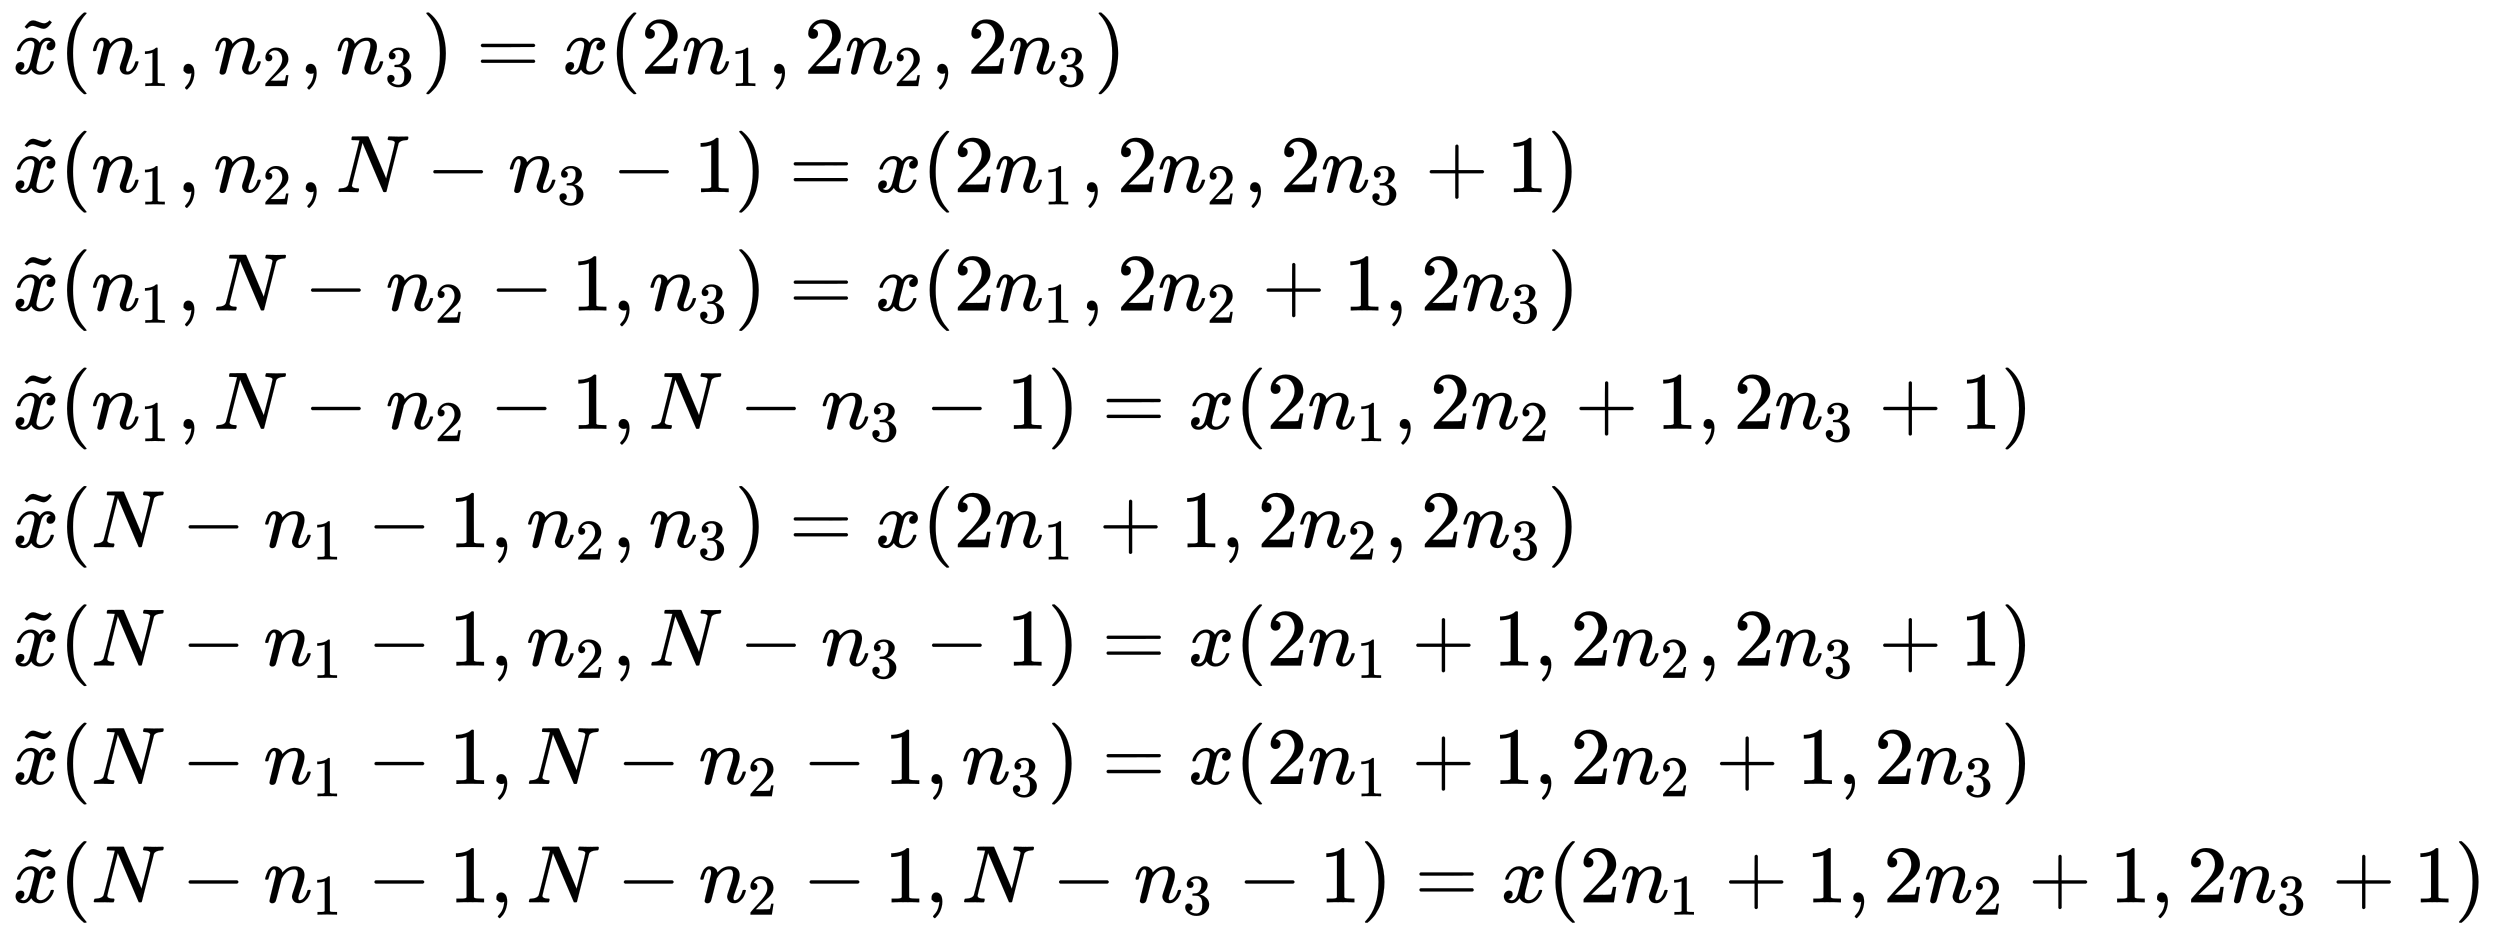
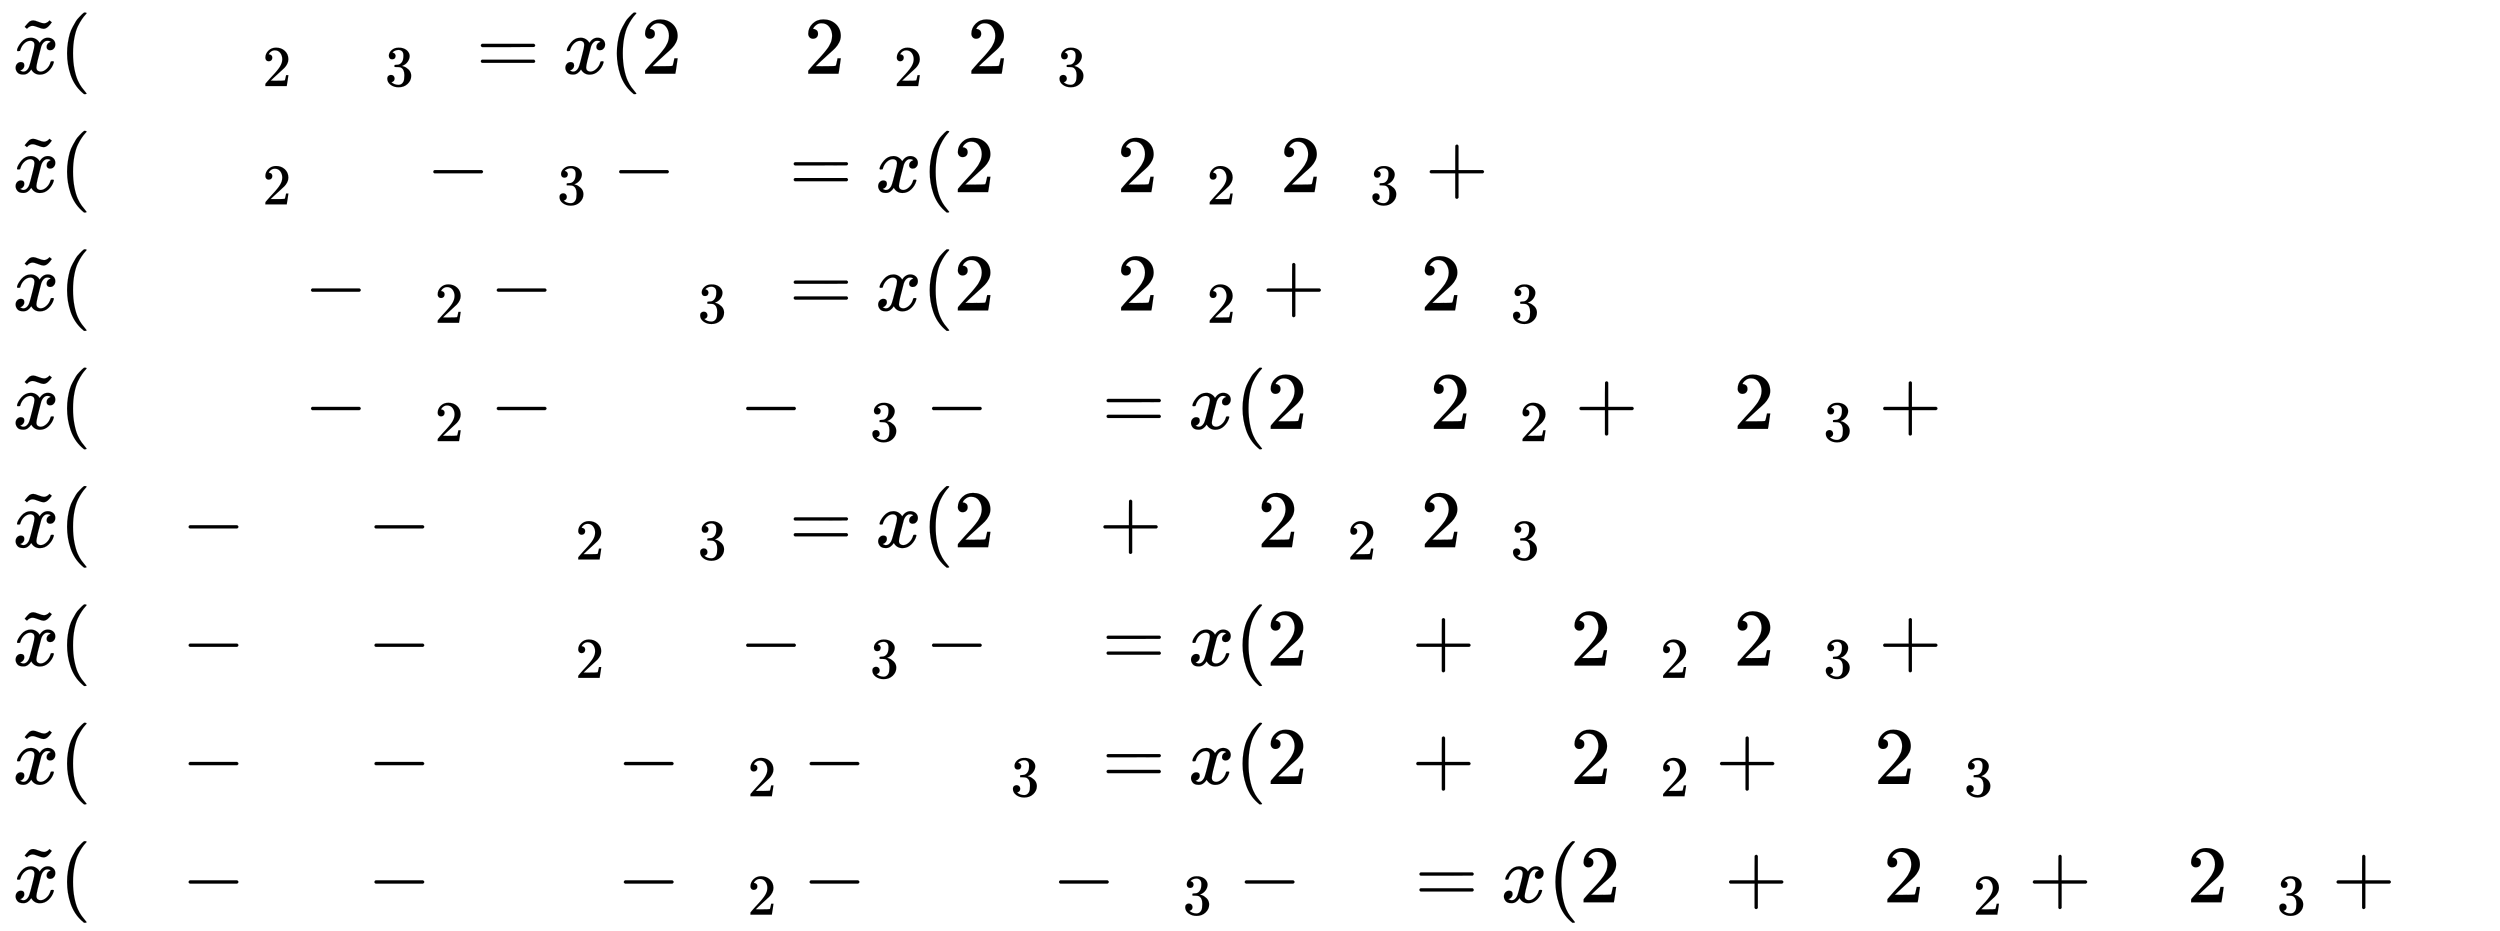
<svg xmlns="http://www.w3.org/2000/svg" xmlns:xlink="http://www.w3.org/1999/xlink" width="71.174ex" height="26.509ex" style="vertical-align: -12.671ex;" viewBox="0 -5958 30644.2 11413.7" role="img" focusable="false" aria-labelledby="MathJax-SVG-1-Title">
  <title id="MathJax-SVG-1-Title">StartLayout 1st Row  ModifyingAbove x With tilde left parenthesis n 1 comma n 2 comma n 3 right parenthesis equals x left parenthesis 2 n 1 comma 2 n 2 comma 2 n 3 right parenthesis 2nd Row  ModifyingAbove x With tilde left parenthesis n 1 comma n 2 comma upper N minus n 3 minus 1 right parenthesis equals x left parenthesis 2 n 1 comma 2 n 2 comma 2 n 3 plus 1 right parenthesis 3rd Row  ModifyingAbove x With tilde left parenthesis n 1 comma upper N minus n 2 minus 1 comma n 3 right parenthesis equals x left parenthesis 2 n 1 comma 2 n 2 plus 1 comma 2 n 3 right parenthesis 4th Row  ModifyingAbove x With tilde left parenthesis n 1 comma upper N minus n 2 minus 1 comma upper N minus n 3 minus 1 right parenthesis equals x left parenthesis 2 n 1 comma 2 n 2 plus 1 comma 2 n 3 plus 1 right parenthesis 5th Row  ModifyingAbove x With tilde left parenthesis upper N minus n 1 minus 1 comma n 2 comma n 3 right parenthesis equals x left parenthesis 2 n 1 plus 1 comma 2 n 2 comma 2 n 3 right parenthesis 6th Row  ModifyingAbove x With tilde left parenthesis upper N minus n 1 minus 1 comma n 2 comma upper N minus n 3 minus 1 right parenthesis equals x left parenthesis 2 n 1 plus 1 comma 2 n 2 comma 2 n 3 plus 1 right parenthesis 7th Row  ModifyingAbove x With tilde left parenthesis upper N minus n 1 minus 1 comma upper N minus n 2 minus 1 comma n 3 right parenthesis equals x left parenthesis 2 n 1 plus 1 comma 2 n 2 plus 1 comma 2 n 3 right parenthesis 8th Row  ModifyingAbove x With tilde left parenthesis upper N minus n 1 minus 1 comma upper N minus n 2 minus 1 comma upper N minus n 3 minus 1 right parenthesis equals x left parenthesis 2 n 1 plus 1 comma 2 n 2 plus 1 comma 2 n 3 plus 1 right parenthesis EndLayout</title>
  <defs aria-hidden="true">
    <path stroke-width="1" id="E1-MJMATHI-78" d="M52 289Q59 331 106 386T222 442Q257 442 286 424T329 379Q371 442 430 442Q467 442 494 420T522 361Q522 332 508 314T481 292T458 288Q439 288 427 299T415 328Q415 374 465 391Q454 404 425 404Q412 404 406 402Q368 386 350 336Q290 115 290 78Q290 50 306 38T341 26Q378 26 414 59T463 140Q466 150 469 151T485 153H489Q504 153 504 145Q504 144 502 134Q486 77 440 33T333 -11Q263 -11 227 52Q186 -10 133 -10H127Q78 -10 57 16T35 71Q35 103 54 123T99 143Q142 143 142 101Q142 81 130 66T107 46T94 41L91 40Q91 39 97 36T113 29T132 26Q168 26 194 71Q203 87 217 139T245 247T261 313Q266 340 266 352Q266 380 251 392T217 404Q177 404 142 372T93 290Q91 281 88 280T72 278H58Q52 284 52 289Z" />
    <path stroke-width="1" id="E1-MJMAIN-7E" d="M179 251Q164 251 151 245T131 234T111 215L97 227L83 238Q83 239 95 253T121 283T142 304Q165 318 187 318T253 300T320 282Q335 282 348 288T368 299T388 318L402 306L416 295Q375 236 344 222Q330 215 313 215Q292 215 248 233T179 251Z" />
    <path stroke-width="1" id="E1-MJMAIN-28" d="M94 250Q94 319 104 381T127 488T164 576T202 643T244 695T277 729T302 750H315H319Q333 750 333 741Q333 738 316 720T275 667T226 581T184 443T167 250T184 58T225 -81T274 -167T316 -220T333 -241Q333 -250 318 -250H315H302L274 -226Q180 -141 137 -14T94 250Z" />
-     <path stroke-width="1" id="E1-MJMATHI-6E" d="M21 287Q22 293 24 303T36 341T56 388T89 425T135 442Q171 442 195 424T225 390T231 369Q231 367 232 367L243 378Q304 442 382 442Q436 442 469 415T503 336T465 179T427 52Q427 26 444 26Q450 26 453 27Q482 32 505 65T540 145Q542 153 560 153Q580 153 580 145Q580 144 576 130Q568 101 554 73T508 17T439 -10Q392 -10 371 17T350 73Q350 92 386 193T423 345Q423 404 379 404H374Q288 404 229 303L222 291L189 157Q156 26 151 16Q138 -11 108 -11Q95 -11 87 -5T76 7T74 17Q74 30 112 180T152 343Q153 348 153 366Q153 405 129 405Q91 405 66 305Q60 285 60 284Q58 278 41 278H27Q21 284 21 287Z" />
-     <path stroke-width="1" id="E1-MJMAIN-31" d="M213 578L200 573Q186 568 160 563T102 556H83V602H102Q149 604 189 617T245 641T273 663Q275 666 285 666Q294 666 302 660V361L303 61Q310 54 315 52T339 48T401 46H427V0H416Q395 3 257 3Q121 3 100 0H88V46H114Q136 46 152 46T177 47T193 50T201 52T207 57T213 61V578Z" />
-     <path stroke-width="1" id="E1-MJMAIN-2C" d="M78 35T78 60T94 103T137 121Q165 121 187 96T210 8Q210 -27 201 -60T180 -117T154 -158T130 -185T117 -194Q113 -194 104 -185T95 -172Q95 -168 106 -156T131 -126T157 -76T173 -3V9L172 8Q170 7 167 6T161 3T152 1T140 0Q113 0 96 17Z" />
    <path stroke-width="1" id="E1-MJMAIN-32" d="M109 429Q82 429 66 447T50 491Q50 562 103 614T235 666Q326 666 387 610T449 465Q449 422 429 383T381 315T301 241Q265 210 201 149L142 93L218 92Q375 92 385 97Q392 99 409 186V189H449V186Q448 183 436 95T421 3V0H50V19V31Q50 38 56 46T86 81Q115 113 136 137Q145 147 170 174T204 211T233 244T261 278T284 308T305 340T320 369T333 401T340 431T343 464Q343 527 309 573T212 619Q179 619 154 602T119 569T109 550Q109 549 114 549Q132 549 151 535T170 489Q170 464 154 447T109 429Z" />
    <path stroke-width="1" id="E1-MJMAIN-33" d="M127 463Q100 463 85 480T69 524Q69 579 117 622T233 665Q268 665 277 664Q351 652 390 611T430 522Q430 470 396 421T302 350L299 348Q299 347 308 345T337 336T375 315Q457 262 457 175Q457 96 395 37T238 -22Q158 -22 100 21T42 130Q42 158 60 175T105 193Q133 193 151 175T169 130Q169 119 166 110T159 94T148 82T136 74T126 70T118 67L114 66Q165 21 238 21Q293 21 321 74Q338 107 338 175V195Q338 290 274 322Q259 328 213 329L171 330L168 332Q166 335 166 348Q166 366 174 366Q202 366 232 371Q266 376 294 413T322 525V533Q322 590 287 612Q265 626 240 626Q208 626 181 615T143 592T132 580H135Q138 579 143 578T153 573T165 566T175 555T183 540T186 520Q186 498 172 481T127 463Z" />
-     <path stroke-width="1" id="E1-MJMAIN-29" d="M60 749L64 750Q69 750 74 750H86L114 726Q208 641 251 514T294 250Q294 182 284 119T261 12T224 -76T186 -143T145 -194T113 -227T90 -246Q87 -249 86 -250H74Q66 -250 63 -250T58 -247T55 -238Q56 -237 66 -225Q221 -64 221 250T66 725Q56 737 55 738Q55 746 60 749Z" />
    <path stroke-width="1" id="E1-MJMAIN-3D" d="M56 347Q56 360 70 367H707Q722 359 722 347Q722 336 708 328L390 327H72Q56 332 56 347ZM56 153Q56 168 72 173H708Q722 163 722 153Q722 140 707 133H70Q56 140 56 153Z" />
-     <path stroke-width="1" id="E1-MJMATHI-4E" d="M234 637Q231 637 226 637Q201 637 196 638T191 649Q191 676 202 682Q204 683 299 683Q376 683 387 683T401 677Q612 181 616 168L670 381Q723 592 723 606Q723 633 659 637Q635 637 635 648Q635 650 637 660Q641 676 643 679T653 683Q656 683 684 682T767 680Q817 680 843 681T873 682Q888 682 888 672Q888 650 880 642Q878 637 858 637Q787 633 769 597L620 7Q618 0 599 0Q585 0 582 2Q579 5 453 305L326 604L261 344Q196 88 196 79Q201 46 268 46H278Q284 41 284 38T282 19Q278 6 272 0H259Q228 2 151 2Q123 2 100 2T63 2T46 1Q31 1 31 10Q31 14 34 26T39 40Q41 46 62 46Q130 49 150 85Q154 91 221 362L289 634Q287 635 234 637Z" />
    <path stroke-width="1" id="E1-MJMAIN-2212" d="M84 237T84 250T98 270H679Q694 262 694 250T679 230H98Q84 237 84 250Z" />
    <path stroke-width="1" id="E1-MJMAIN-2B" d="M56 237T56 250T70 270H369V420L370 570Q380 583 389 583Q402 583 409 568V270H707Q722 262 722 250T707 230H409V-68Q401 -82 391 -82H389H387Q375 -82 369 -68V230H70Q56 237 56 250Z" />
  </defs>
  <g stroke="currentColor" fill="currentColor" stroke-width="0" transform="matrix(1 0 0 -1 0 0)" aria-hidden="true">
    <g transform="translate(167,0)">
      <g transform="translate(-11,0)">
        <g transform="translate(0,5054)">
          <use xlink:href="#E1-MJMATHI-78" x="0" y="0" />
          <use xlink:href="#E1-MJMAIN-7E" x="63" y="336" />
          <use xlink:href="#E1-MJMAIN-28" x="572" y="0" />
          <g transform="translate(962,0)">
            <use xlink:href="#E1-MJMATHI-6E" x="0" y="0" />
            <use transform="scale(0.707)" xlink:href="#E1-MJMAIN-31" x="849" y="-213" />
          </g>
          <use xlink:href="#E1-MJMAIN-2C" x="2016" y="0" />
          <g transform="translate(2461,0)">
            <use xlink:href="#E1-MJMATHI-6E" x="0" y="0" />
            <use transform="scale(0.707)" xlink:href="#E1-MJMAIN-32" x="849" y="-213" />
          </g>
          <use xlink:href="#E1-MJMAIN-2C" x="3515" y="0" />
          <g transform="translate(3961,0)">
            <use xlink:href="#E1-MJMATHI-6E" x="0" y="0" />
            <use transform="scale(0.707)" xlink:href="#E1-MJMAIN-33" x="849" y="-213" />
          </g>
          <use xlink:href="#E1-MJMAIN-29" x="5015" y="0" />
          <use xlink:href="#E1-MJMAIN-3D" x="5682" y="0" />
          <use xlink:href="#E1-MJMATHI-78" x="6739" y="0" />
          <use xlink:href="#E1-MJMAIN-28" x="7311" y="0" />
          <use xlink:href="#E1-MJMAIN-32" x="7701" y="0" />
          <g transform="translate(8201,0)">
            <use xlink:href="#E1-MJMATHI-6E" x="0" y="0" />
            <use transform="scale(0.707)" xlink:href="#E1-MJMAIN-31" x="849" y="-213" />
          </g>
          <use xlink:href="#E1-MJMAIN-2C" x="9256" y="0" />
          <use xlink:href="#E1-MJMAIN-32" x="9701" y="0" />
          <g transform="translate(10201,0)">
            <use xlink:href="#E1-MJMATHI-6E" x="0" y="0" />
            <use transform="scale(0.707)" xlink:href="#E1-MJMAIN-32" x="849" y="-213" />
          </g>
          <use xlink:href="#E1-MJMAIN-2C" x="11256" y="0" />
          <use xlink:href="#E1-MJMAIN-32" x="11701" y="0" />
          <g transform="translate(12201,0)">
            <use xlink:href="#E1-MJMATHI-6E" x="0" y="0" />
            <use transform="scale(0.707)" xlink:href="#E1-MJMAIN-33" x="849" y="-213" />
          </g>
          <use xlink:href="#E1-MJMAIN-29" x="13256" y="0" />
        </g>
        <g transform="translate(0,3603)">
          <use xlink:href="#E1-MJMATHI-78" x="0" y="0" />
          <use xlink:href="#E1-MJMAIN-7E" x="63" y="336" />
          <use xlink:href="#E1-MJMAIN-28" x="572" y="0" />
          <g transform="translate(962,0)">
            <use xlink:href="#E1-MJMATHI-6E" x="0" y="0" />
            <use transform="scale(0.707)" xlink:href="#E1-MJMAIN-31" x="849" y="-213" />
          </g>
          <use xlink:href="#E1-MJMAIN-2C" x="2016" y="0" />
          <g transform="translate(2461,0)">
            <use xlink:href="#E1-MJMATHI-6E" x="0" y="0" />
            <use transform="scale(0.707)" xlink:href="#E1-MJMAIN-32" x="849" y="-213" />
          </g>
          <use xlink:href="#E1-MJMAIN-2C" x="3515" y="0" />
          <use xlink:href="#E1-MJMATHI-4E" x="3961" y="0" />
          <use xlink:href="#E1-MJMAIN-2212" x="5071" y="0" />
          <g transform="translate(6072,0)">
            <use xlink:href="#E1-MJMATHI-6E" x="0" y="0" />
            <use transform="scale(0.707)" xlink:href="#E1-MJMAIN-33" x="849" y="-213" />
          </g>
          <use xlink:href="#E1-MJMAIN-2212" x="7349" y="0" />
          <use xlink:href="#E1-MJMAIN-31" x="8349" y="0" />
          <use xlink:href="#E1-MJMAIN-29" x="8850" y="0" />
          <use xlink:href="#E1-MJMAIN-3D" x="9517" y="0" />
          <use xlink:href="#E1-MJMATHI-78" x="10573" y="0" />
          <use xlink:href="#E1-MJMAIN-28" x="11146" y="0" />
          <use xlink:href="#E1-MJMAIN-32" x="11535" y="0" />
          <g transform="translate(12036,0)">
            <use xlink:href="#E1-MJMATHI-6E" x="0" y="0" />
            <use transform="scale(0.707)" xlink:href="#E1-MJMAIN-31" x="849" y="-213" />
          </g>
          <use xlink:href="#E1-MJMAIN-2C" x="13090" y="0" />
          <use xlink:href="#E1-MJMAIN-32" x="13536" y="0" />
          <g transform="translate(14036,0)">
            <use xlink:href="#E1-MJMATHI-6E" x="0" y="0" />
            <use transform="scale(0.707)" xlink:href="#E1-MJMAIN-32" x="849" y="-213" />
          </g>
          <use xlink:href="#E1-MJMAIN-2C" x="15090" y="0" />
          <use xlink:href="#E1-MJMAIN-32" x="15536" y="0" />
          <g transform="translate(16036,0)">
            <use xlink:href="#E1-MJMATHI-6E" x="0" y="0" />
            <use transform="scale(0.707)" xlink:href="#E1-MJMAIN-33" x="849" y="-213" />
          </g>
          <use xlink:href="#E1-MJMAIN-2B" x="17313" y="0" />
          <use xlink:href="#E1-MJMAIN-31" x="18313" y="0" />
          <use xlink:href="#E1-MJMAIN-29" x="18814" y="0" />
        </g>
        <g transform="translate(0,2152)">
          <use xlink:href="#E1-MJMATHI-78" x="0" y="0" />
          <use xlink:href="#E1-MJMAIN-7E" x="63" y="336" />
          <use xlink:href="#E1-MJMAIN-28" x="572" y="0" />
          <g transform="translate(962,0)">
            <use xlink:href="#E1-MJMATHI-6E" x="0" y="0" />
            <use transform="scale(0.707)" xlink:href="#E1-MJMAIN-31" x="849" y="-213" />
          </g>
          <use xlink:href="#E1-MJMAIN-2C" x="2016" y="0" />
          <use xlink:href="#E1-MJMATHI-4E" x="2461" y="0" />
          <use xlink:href="#E1-MJMAIN-2212" x="3572" y="0" />
          <g transform="translate(4573,0)">
            <use xlink:href="#E1-MJMATHI-6E" x="0" y="0" />
            <use transform="scale(0.707)" xlink:href="#E1-MJMAIN-32" x="849" y="-213" />
          </g>
          <use xlink:href="#E1-MJMAIN-2212" x="5849" y="0" />
          <use xlink:href="#E1-MJMAIN-31" x="6850" y="0" />
          <use xlink:href="#E1-MJMAIN-2C" x="7350" y="0" />
          <g transform="translate(7796,0)">
            <use xlink:href="#E1-MJMATHI-6E" x="0" y="0" />
            <use transform="scale(0.707)" xlink:href="#E1-MJMAIN-33" x="849" y="-213" />
          </g>
          <use xlink:href="#E1-MJMAIN-29" x="8850" y="0" />
          <use xlink:href="#E1-MJMAIN-3D" x="9517" y="0" />
          <use xlink:href="#E1-MJMATHI-78" x="10573" y="0" />
          <use xlink:href="#E1-MJMAIN-28" x="11146" y="0" />
          <use xlink:href="#E1-MJMAIN-32" x="11535" y="0" />
          <g transform="translate(12036,0)">
            <use xlink:href="#E1-MJMATHI-6E" x="0" y="0" />
            <use transform="scale(0.707)" xlink:href="#E1-MJMAIN-31" x="849" y="-213" />
          </g>
          <use xlink:href="#E1-MJMAIN-2C" x="13090" y="0" />
          <use xlink:href="#E1-MJMAIN-32" x="13536" y="0" />
          <g transform="translate(14036,0)">
            <use xlink:href="#E1-MJMATHI-6E" x="0" y="0" />
            <use transform="scale(0.707)" xlink:href="#E1-MJMAIN-32" x="849" y="-213" />
          </g>
          <use xlink:href="#E1-MJMAIN-2B" x="15313" y="0" />
          <use xlink:href="#E1-MJMAIN-31" x="16313" y="0" />
          <use xlink:href="#E1-MJMAIN-2C" x="16814" y="0" />
          <use xlink:href="#E1-MJMAIN-32" x="17259" y="0" />
          <g transform="translate(17760,0)">
            <use xlink:href="#E1-MJMATHI-6E" x="0" y="0" />
            <use transform="scale(0.707)" xlink:href="#E1-MJMAIN-33" x="849" y="-213" />
          </g>
          <use xlink:href="#E1-MJMAIN-29" x="18814" y="0" />
        </g>
        <g transform="translate(0,701)">
          <use xlink:href="#E1-MJMATHI-78" x="0" y="0" />
          <use xlink:href="#E1-MJMAIN-7E" x="63" y="336" />
          <use xlink:href="#E1-MJMAIN-28" x="572" y="0" />
          <g transform="translate(962,0)">
            <use xlink:href="#E1-MJMATHI-6E" x="0" y="0" />
            <use transform="scale(0.707)" xlink:href="#E1-MJMAIN-31" x="849" y="-213" />
          </g>
          <use xlink:href="#E1-MJMAIN-2C" x="2016" y="0" />
          <use xlink:href="#E1-MJMATHI-4E" x="2461" y="0" />
          <use xlink:href="#E1-MJMAIN-2212" x="3572" y="0" />
          <g transform="translate(4573,0)">
            <use xlink:href="#E1-MJMATHI-6E" x="0" y="0" />
            <use transform="scale(0.707)" xlink:href="#E1-MJMAIN-32" x="849" y="-213" />
          </g>
          <use xlink:href="#E1-MJMAIN-2212" x="5849" y="0" />
          <use xlink:href="#E1-MJMAIN-31" x="6850" y="0" />
          <use xlink:href="#E1-MJMAIN-2C" x="7350" y="0" />
          <use xlink:href="#E1-MJMATHI-4E" x="7796" y="0" />
          <use xlink:href="#E1-MJMAIN-2212" x="8906" y="0" />
          <g transform="translate(9907,0)">
            <use xlink:href="#E1-MJMATHI-6E" x="0" y="0" />
            <use transform="scale(0.707)" xlink:href="#E1-MJMAIN-33" x="849" y="-213" />
          </g>
          <use xlink:href="#E1-MJMAIN-2212" x="11184" y="0" />
          <use xlink:href="#E1-MJMAIN-31" x="12184" y="0" />
          <use xlink:href="#E1-MJMAIN-29" x="12685" y="0" />
          <use xlink:href="#E1-MJMAIN-3D" x="13352" y="0" />
          <use xlink:href="#E1-MJMATHI-78" x="14408" y="0" />
          <use xlink:href="#E1-MJMAIN-28" x="14981" y="0" />
          <use xlink:href="#E1-MJMAIN-32" x="15370" y="0" />
          <g transform="translate(15871,0)">
            <use xlink:href="#E1-MJMATHI-6E" x="0" y="0" />
            <use transform="scale(0.707)" xlink:href="#E1-MJMAIN-31" x="849" y="-213" />
          </g>
          <use xlink:href="#E1-MJMAIN-2C" x="16925" y="0" />
          <use xlink:href="#E1-MJMAIN-32" x="17370" y="0" />
          <g transform="translate(17871,0)">
            <use xlink:href="#E1-MJMATHI-6E" x="0" y="0" />
            <use transform="scale(0.707)" xlink:href="#E1-MJMAIN-32" x="849" y="-213" />
          </g>
          <use xlink:href="#E1-MJMAIN-2B" x="19148" y="0" />
          <use xlink:href="#E1-MJMAIN-31" x="20148" y="0" />
          <use xlink:href="#E1-MJMAIN-2C" x="20649" y="0" />
          <use xlink:href="#E1-MJMAIN-32" x="21094" y="0" />
          <g transform="translate(21594,0)">
            <use xlink:href="#E1-MJMATHI-6E" x="0" y="0" />
            <use transform="scale(0.707)" xlink:href="#E1-MJMAIN-33" x="849" y="-213" />
          </g>
          <use xlink:href="#E1-MJMAIN-2B" x="22871" y="0" />
          <use xlink:href="#E1-MJMAIN-31" x="23872" y="0" />
          <use xlink:href="#E1-MJMAIN-29" x="24372" y="0" />
        </g>
        <g transform="translate(0,-750)">
          <use xlink:href="#E1-MJMATHI-78" x="0" y="0" />
          <use xlink:href="#E1-MJMAIN-7E" x="63" y="336" />
          <use xlink:href="#E1-MJMAIN-28" x="572" y="0" />
          <use xlink:href="#E1-MJMATHI-4E" x="962" y="0" />
          <use xlink:href="#E1-MJMAIN-2212" x="2072" y="0" />
          <g transform="translate(3073,0)">
            <use xlink:href="#E1-MJMATHI-6E" x="0" y="0" />
            <use transform="scale(0.707)" xlink:href="#E1-MJMAIN-31" x="849" y="-213" />
          </g>
          <use xlink:href="#E1-MJMAIN-2212" x="4350" y="0" />
          <use xlink:href="#E1-MJMAIN-31" x="5350" y="0" />
          <use xlink:href="#E1-MJMAIN-2C" x="5851" y="0" />
          <g transform="translate(6296,0)">
            <use xlink:href="#E1-MJMATHI-6E" x="0" y="0" />
            <use transform="scale(0.707)" xlink:href="#E1-MJMAIN-32" x="849" y="-213" />
          </g>
          <use xlink:href="#E1-MJMAIN-2C" x="7350" y="0" />
          <g transform="translate(7796,0)">
            <use xlink:href="#E1-MJMATHI-6E" x="0" y="0" />
            <use transform="scale(0.707)" xlink:href="#E1-MJMAIN-33" x="849" y="-213" />
          </g>
          <use xlink:href="#E1-MJMAIN-29" x="8850" y="0" />
          <use xlink:href="#E1-MJMAIN-3D" x="9517" y="0" />
          <use xlink:href="#E1-MJMATHI-78" x="10573" y="0" />
          <use xlink:href="#E1-MJMAIN-28" x="11146" y="0" />
          <use xlink:href="#E1-MJMAIN-32" x="11535" y="0" />
          <g transform="translate(12036,0)">
            <use xlink:href="#E1-MJMATHI-6E" x="0" y="0" />
            <use transform="scale(0.707)" xlink:href="#E1-MJMAIN-31" x="849" y="-213" />
          </g>
          <use xlink:href="#E1-MJMAIN-2B" x="13313" y="0" />
          <use xlink:href="#E1-MJMAIN-31" x="14313" y="0" />
          <use xlink:href="#E1-MJMAIN-2C" x="14814" y="0" />
          <use xlink:href="#E1-MJMAIN-32" x="15259" y="0" />
          <g transform="translate(15760,0)">
            <use xlink:href="#E1-MJMATHI-6E" x="0" y="0" />
            <use transform="scale(0.707)" xlink:href="#E1-MJMAIN-32" x="849" y="-213" />
          </g>
          <use xlink:href="#E1-MJMAIN-2C" x="16814" y="0" />
          <use xlink:href="#E1-MJMAIN-32" x="17259" y="0" />
          <g transform="translate(17760,0)">
            <use xlink:href="#E1-MJMATHI-6E" x="0" y="0" />
            <use transform="scale(0.707)" xlink:href="#E1-MJMAIN-33" x="849" y="-213" />
          </g>
          <use xlink:href="#E1-MJMAIN-29" x="18814" y="0" />
        </g>
        <g transform="translate(0,-2201)">
          <use xlink:href="#E1-MJMATHI-78" x="0" y="0" />
          <use xlink:href="#E1-MJMAIN-7E" x="63" y="336" />
          <use xlink:href="#E1-MJMAIN-28" x="572" y="0" />
          <use xlink:href="#E1-MJMATHI-4E" x="962" y="0" />
          <use xlink:href="#E1-MJMAIN-2212" x="2072" y="0" />
          <g transform="translate(3073,0)">
            <use xlink:href="#E1-MJMATHI-6E" x="0" y="0" />
            <use transform="scale(0.707)" xlink:href="#E1-MJMAIN-31" x="849" y="-213" />
          </g>
          <use xlink:href="#E1-MJMAIN-2212" x="4350" y="0" />
          <use xlink:href="#E1-MJMAIN-31" x="5350" y="0" />
          <use xlink:href="#E1-MJMAIN-2C" x="5851" y="0" />
          <g transform="translate(6296,0)">
            <use xlink:href="#E1-MJMATHI-6E" x="0" y="0" />
            <use transform="scale(0.707)" xlink:href="#E1-MJMAIN-32" x="849" y="-213" />
          </g>
          <use xlink:href="#E1-MJMAIN-2C" x="7350" y="0" />
          <use xlink:href="#E1-MJMATHI-4E" x="7796" y="0" />
          <use xlink:href="#E1-MJMAIN-2212" x="8906" y="0" />
          <g transform="translate(9907,0)">
            <use xlink:href="#E1-MJMATHI-6E" x="0" y="0" />
            <use transform="scale(0.707)" xlink:href="#E1-MJMAIN-33" x="849" y="-213" />
          </g>
          <use xlink:href="#E1-MJMAIN-2212" x="11184" y="0" />
          <use xlink:href="#E1-MJMAIN-31" x="12184" y="0" />
          <use xlink:href="#E1-MJMAIN-29" x="12685" y="0" />
          <use xlink:href="#E1-MJMAIN-3D" x="13352" y="0" />
          <use xlink:href="#E1-MJMATHI-78" x="14408" y="0" />
          <use xlink:href="#E1-MJMAIN-28" x="14981" y="0" />
          <use xlink:href="#E1-MJMAIN-32" x="15370" y="0" />
          <g transform="translate(15871,0)">
            <use xlink:href="#E1-MJMATHI-6E" x="0" y="0" />
            <use transform="scale(0.707)" xlink:href="#E1-MJMAIN-31" x="849" y="-213" />
          </g>
          <use xlink:href="#E1-MJMAIN-2B" x="17148" y="0" />
          <use xlink:href="#E1-MJMAIN-31" x="18148" y="0" />
          <use xlink:href="#E1-MJMAIN-2C" x="18649" y="0" />
          <use xlink:href="#E1-MJMAIN-32" x="19094" y="0" />
          <g transform="translate(19594,0)">
            <use xlink:href="#E1-MJMATHI-6E" x="0" y="0" />
            <use transform="scale(0.707)" xlink:href="#E1-MJMAIN-32" x="849" y="-213" />
          </g>
          <use xlink:href="#E1-MJMAIN-2C" x="20649" y="0" />
          <use xlink:href="#E1-MJMAIN-32" x="21094" y="0" />
          <g transform="translate(21594,0)">
            <use xlink:href="#E1-MJMATHI-6E" x="0" y="0" />
            <use transform="scale(0.707)" xlink:href="#E1-MJMAIN-33" x="849" y="-213" />
          </g>
          <use xlink:href="#E1-MJMAIN-2B" x="22871" y="0" />
          <use xlink:href="#E1-MJMAIN-31" x="23872" y="0" />
          <use xlink:href="#E1-MJMAIN-29" x="24372" y="0" />
        </g>
        <g transform="translate(0,-3652)">
          <use xlink:href="#E1-MJMATHI-78" x="0" y="0" />
          <use xlink:href="#E1-MJMAIN-7E" x="63" y="336" />
          <use xlink:href="#E1-MJMAIN-28" x="572" y="0" />
          <use xlink:href="#E1-MJMATHI-4E" x="962" y="0" />
          <use xlink:href="#E1-MJMAIN-2212" x="2072" y="0" />
          <g transform="translate(3073,0)">
            <use xlink:href="#E1-MJMATHI-6E" x="0" y="0" />
            <use transform="scale(0.707)" xlink:href="#E1-MJMAIN-31" x="849" y="-213" />
          </g>
          <use xlink:href="#E1-MJMAIN-2212" x="4350" y="0" />
          <use xlink:href="#E1-MJMAIN-31" x="5350" y="0" />
          <use xlink:href="#E1-MJMAIN-2C" x="5851" y="0" />
          <use xlink:href="#E1-MJMATHI-4E" x="6296" y="0" />
          <use xlink:href="#E1-MJMAIN-2212" x="7407" y="0" />
          <g transform="translate(8407,0)">
            <use xlink:href="#E1-MJMATHI-6E" x="0" y="0" />
            <use transform="scale(0.707)" xlink:href="#E1-MJMAIN-32" x="849" y="-213" />
          </g>
          <use xlink:href="#E1-MJMAIN-2212" x="9684" y="0" />
          <use xlink:href="#E1-MJMAIN-31" x="10685" y="0" />
          <use xlink:href="#E1-MJMAIN-2C" x="11185" y="0" />
          <g transform="translate(11630,0)">
            <use xlink:href="#E1-MJMATHI-6E" x="0" y="0" />
            <use transform="scale(0.707)" xlink:href="#E1-MJMAIN-33" x="849" y="-213" />
          </g>
          <use xlink:href="#E1-MJMAIN-29" x="12685" y="0" />
          <use xlink:href="#E1-MJMAIN-3D" x="13352" y="0" />
          <use xlink:href="#E1-MJMATHI-78" x="14408" y="0" />
          <use xlink:href="#E1-MJMAIN-28" x="14981" y="0" />
          <use xlink:href="#E1-MJMAIN-32" x="15370" y="0" />
          <g transform="translate(15871,0)">
            <use xlink:href="#E1-MJMATHI-6E" x="0" y="0" />
            <use transform="scale(0.707)" xlink:href="#E1-MJMAIN-31" x="849" y="-213" />
          </g>
          <use xlink:href="#E1-MJMAIN-2B" x="17148" y="0" />
          <use xlink:href="#E1-MJMAIN-31" x="18148" y="0" />
          <use xlink:href="#E1-MJMAIN-2C" x="18649" y="0" />
          <use xlink:href="#E1-MJMAIN-32" x="19094" y="0" />
          <g transform="translate(19594,0)">
            <use xlink:href="#E1-MJMATHI-6E" x="0" y="0" />
            <use transform="scale(0.707)" xlink:href="#E1-MJMAIN-32" x="849" y="-213" />
          </g>
          <use xlink:href="#E1-MJMAIN-2B" x="20871" y="0" />
          <use xlink:href="#E1-MJMAIN-31" x="21872" y="0" />
          <use xlink:href="#E1-MJMAIN-2C" x="22372" y="0" />
          <use xlink:href="#E1-MJMAIN-32" x="22817" y="0" />
          <g transform="translate(23318,0)">
            <use xlink:href="#E1-MJMATHI-6E" x="0" y="0" />
            <use transform="scale(0.707)" xlink:href="#E1-MJMAIN-33" x="849" y="-213" />
          </g>
          <use xlink:href="#E1-MJMAIN-29" x="24372" y="0" />
        </g>
        <g transform="translate(0,-5103)">
          <use xlink:href="#E1-MJMATHI-78" x="0" y="0" />
          <use xlink:href="#E1-MJMAIN-7E" x="63" y="336" />
          <use xlink:href="#E1-MJMAIN-28" x="572" y="0" />
          <use xlink:href="#E1-MJMATHI-4E" x="962" y="0" />
          <use xlink:href="#E1-MJMAIN-2212" x="2072" y="0" />
          <g transform="translate(3073,0)">
            <use xlink:href="#E1-MJMATHI-6E" x="0" y="0" />
            <use transform="scale(0.707)" xlink:href="#E1-MJMAIN-31" x="849" y="-213" />
          </g>
          <use xlink:href="#E1-MJMAIN-2212" x="4350" y="0" />
          <use xlink:href="#E1-MJMAIN-31" x="5350" y="0" />
          <use xlink:href="#E1-MJMAIN-2C" x="5851" y="0" />
          <use xlink:href="#E1-MJMATHI-4E" x="6296" y="0" />
          <use xlink:href="#E1-MJMAIN-2212" x="7407" y="0" />
          <g transform="translate(8407,0)">
            <use xlink:href="#E1-MJMATHI-6E" x="0" y="0" />
            <use transform="scale(0.707)" xlink:href="#E1-MJMAIN-32" x="849" y="-213" />
          </g>
          <use xlink:href="#E1-MJMAIN-2212" x="9684" y="0" />
          <use xlink:href="#E1-MJMAIN-31" x="10685" y="0" />
          <use xlink:href="#E1-MJMAIN-2C" x="11185" y="0" />
          <use xlink:href="#E1-MJMATHI-4E" x="11630" y="0" />
          <use xlink:href="#E1-MJMAIN-2212" x="12741" y="0" />
          <g transform="translate(13742,0)">
            <use xlink:href="#E1-MJMATHI-6E" x="0" y="0" />
            <use transform="scale(0.707)" xlink:href="#E1-MJMAIN-33" x="849" y="-213" />
          </g>
          <use xlink:href="#E1-MJMAIN-2212" x="15018" y="0" />
          <use xlink:href="#E1-MJMAIN-31" x="16019" y="0" />
          <use xlink:href="#E1-MJMAIN-29" x="16520" y="0" />
          <use xlink:href="#E1-MJMAIN-3D" x="17187" y="0" />
          <use xlink:href="#E1-MJMATHI-78" x="18243" y="0" />
          <use xlink:href="#E1-MJMAIN-28" x="18816" y="0" />
          <use xlink:href="#E1-MJMAIN-32" x="19205" y="0" />
          <g transform="translate(19706,0)">
            <use xlink:href="#E1-MJMATHI-6E" x="0" y="0" />
            <use transform="scale(0.707)" xlink:href="#E1-MJMAIN-31" x="849" y="-213" />
          </g>
          <use xlink:href="#E1-MJMAIN-2B" x="20982" y="0" />
          <use xlink:href="#E1-MJMAIN-31" x="21983" y="0" />
          <use xlink:href="#E1-MJMAIN-2C" x="22484" y="0" />
          <use xlink:href="#E1-MJMAIN-32" x="22929" y="0" />
          <g transform="translate(23429,0)">
            <use xlink:href="#E1-MJMATHI-6E" x="0" y="0" />
            <use transform="scale(0.707)" xlink:href="#E1-MJMAIN-32" x="849" y="-213" />
          </g>
          <use xlink:href="#E1-MJMAIN-2B" x="24706" y="0" />
          <use xlink:href="#E1-MJMAIN-31" x="25707" y="0" />
          <use xlink:href="#E1-MJMAIN-2C" x="26207" y="0" />
          <use xlink:href="#E1-MJMAIN-32" x="26652" y="0" />
          <g transform="translate(27153,0)">
            <use xlink:href="#E1-MJMATHI-6E" x="0" y="0" />
            <use transform="scale(0.707)" xlink:href="#E1-MJMAIN-33" x="849" y="-213" />
          </g>
          <use xlink:href="#E1-MJMAIN-2B" x="28429" y="0" />
          <use xlink:href="#E1-MJMAIN-31" x="29430" y="0" />
          <use xlink:href="#E1-MJMAIN-29" x="29931" y="0" />
        </g>
      </g>
    </g>
  </g>
</svg>